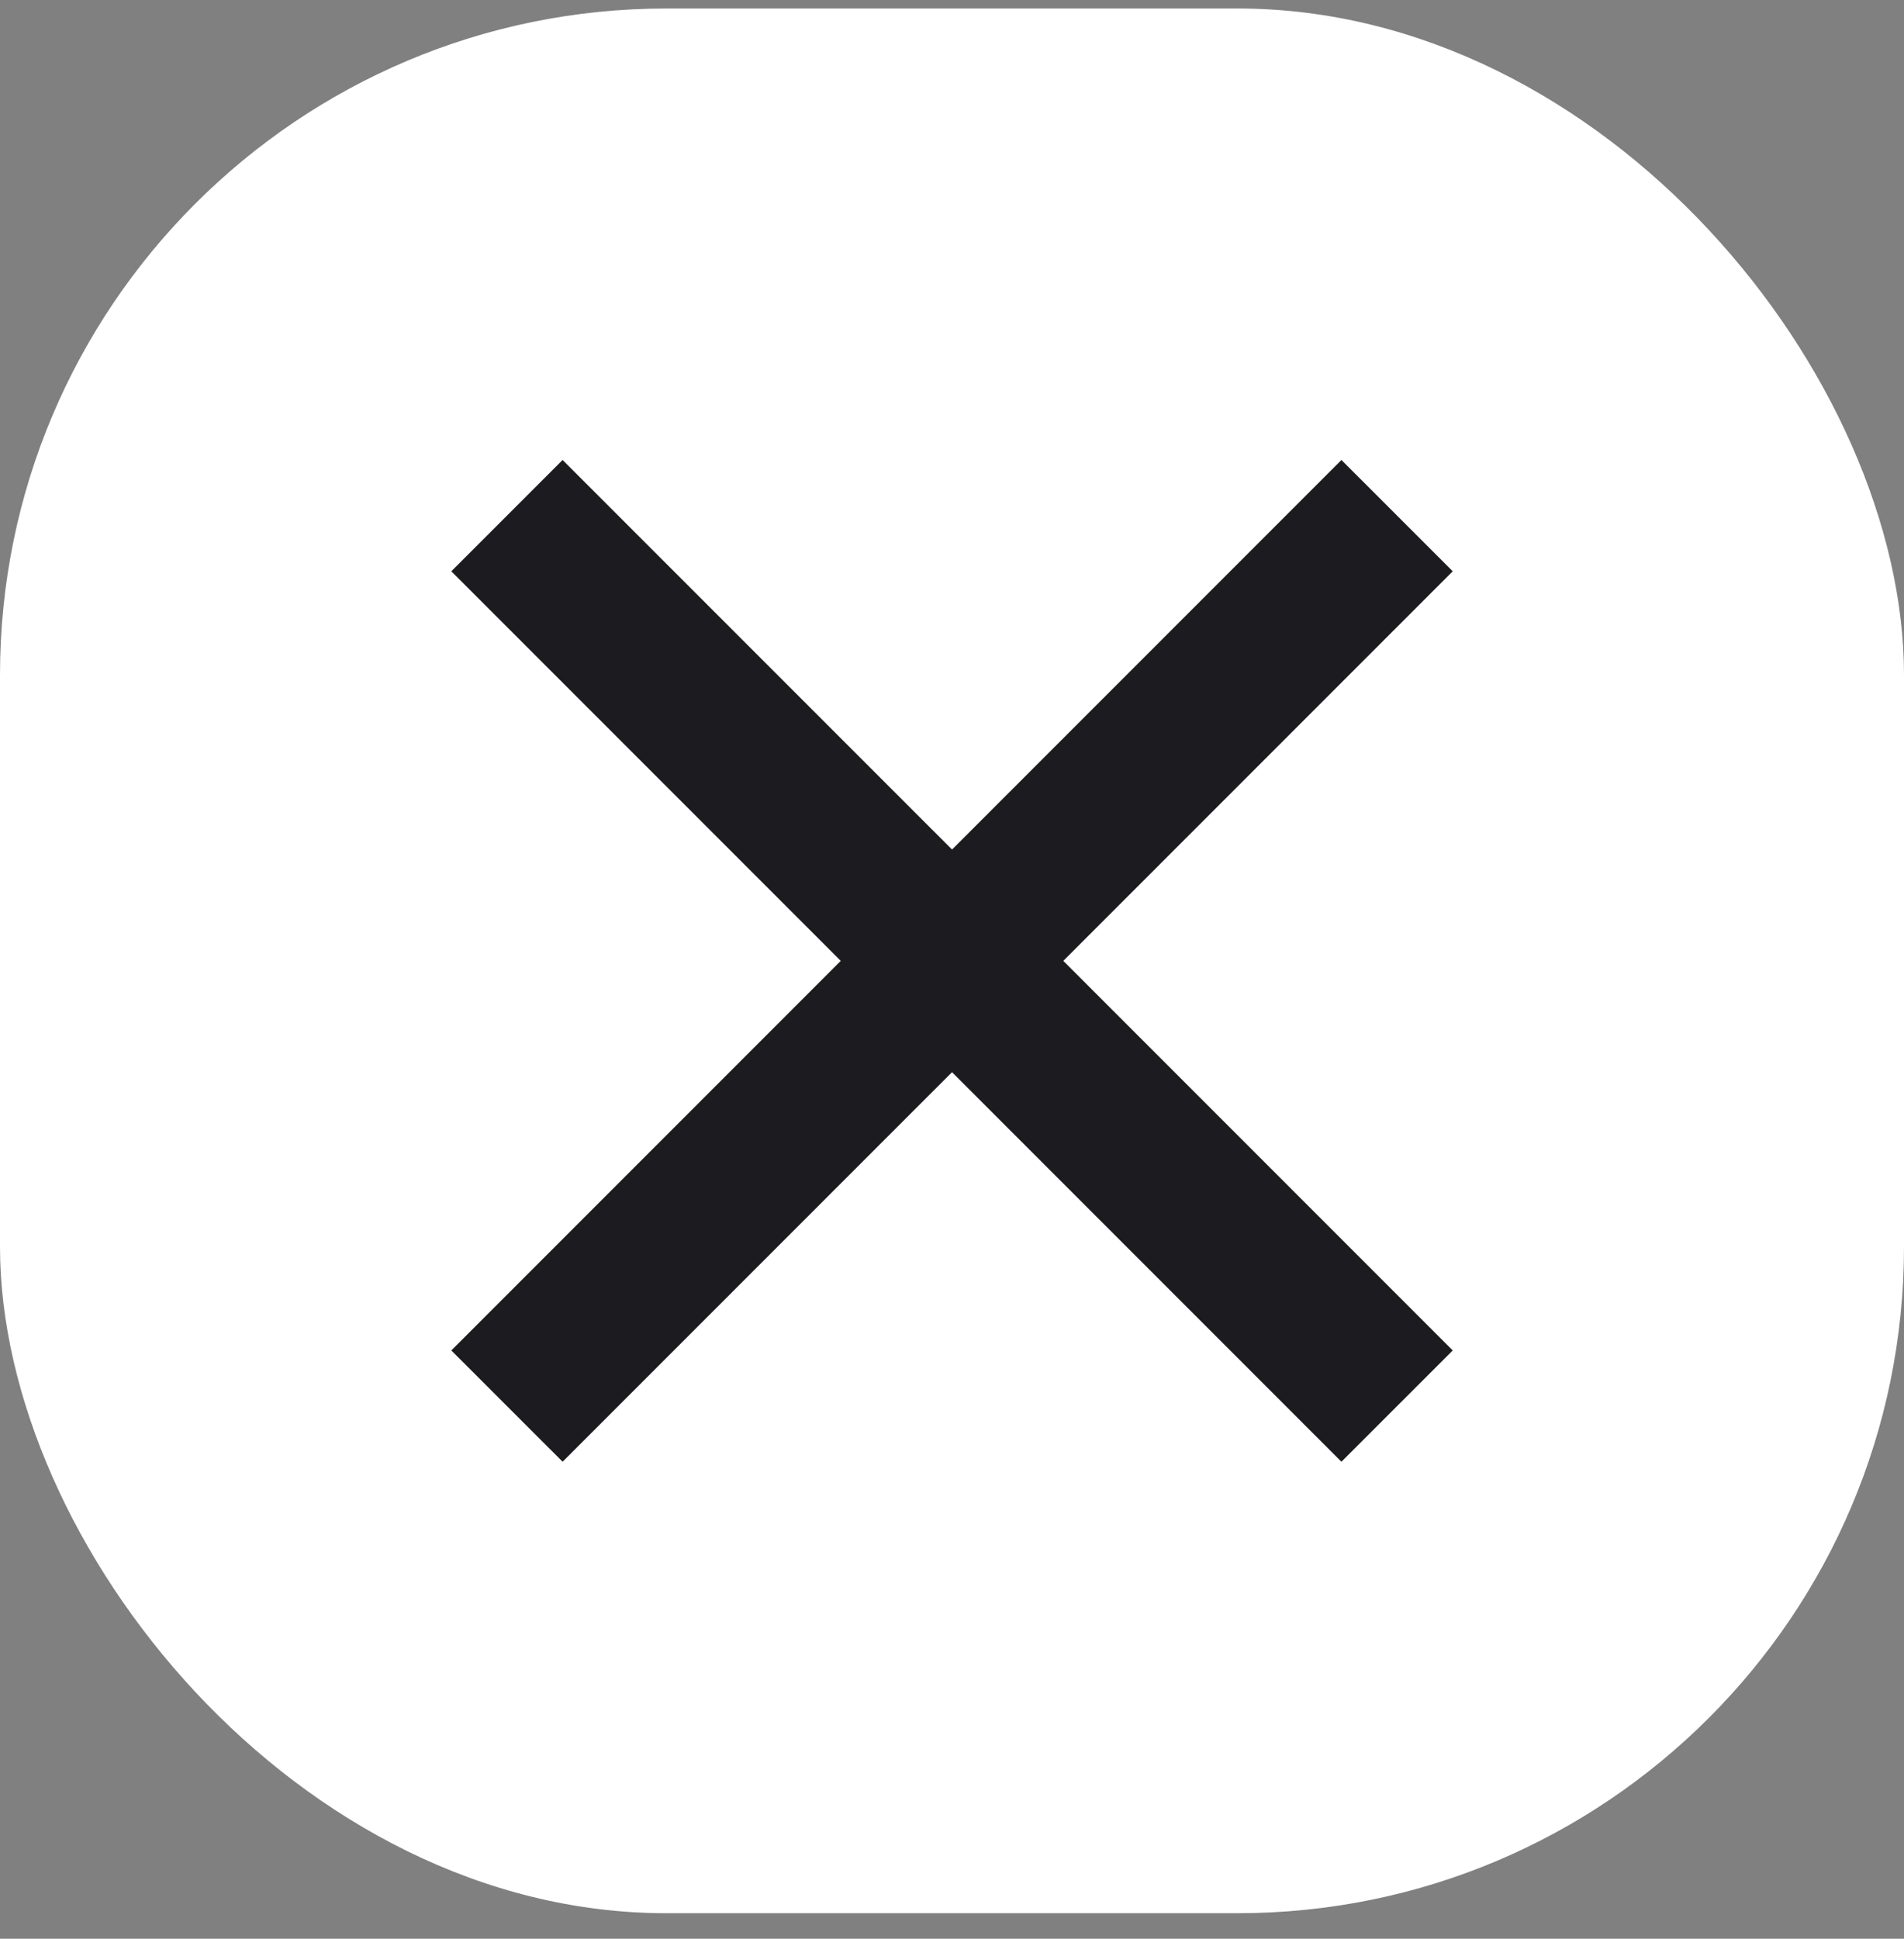
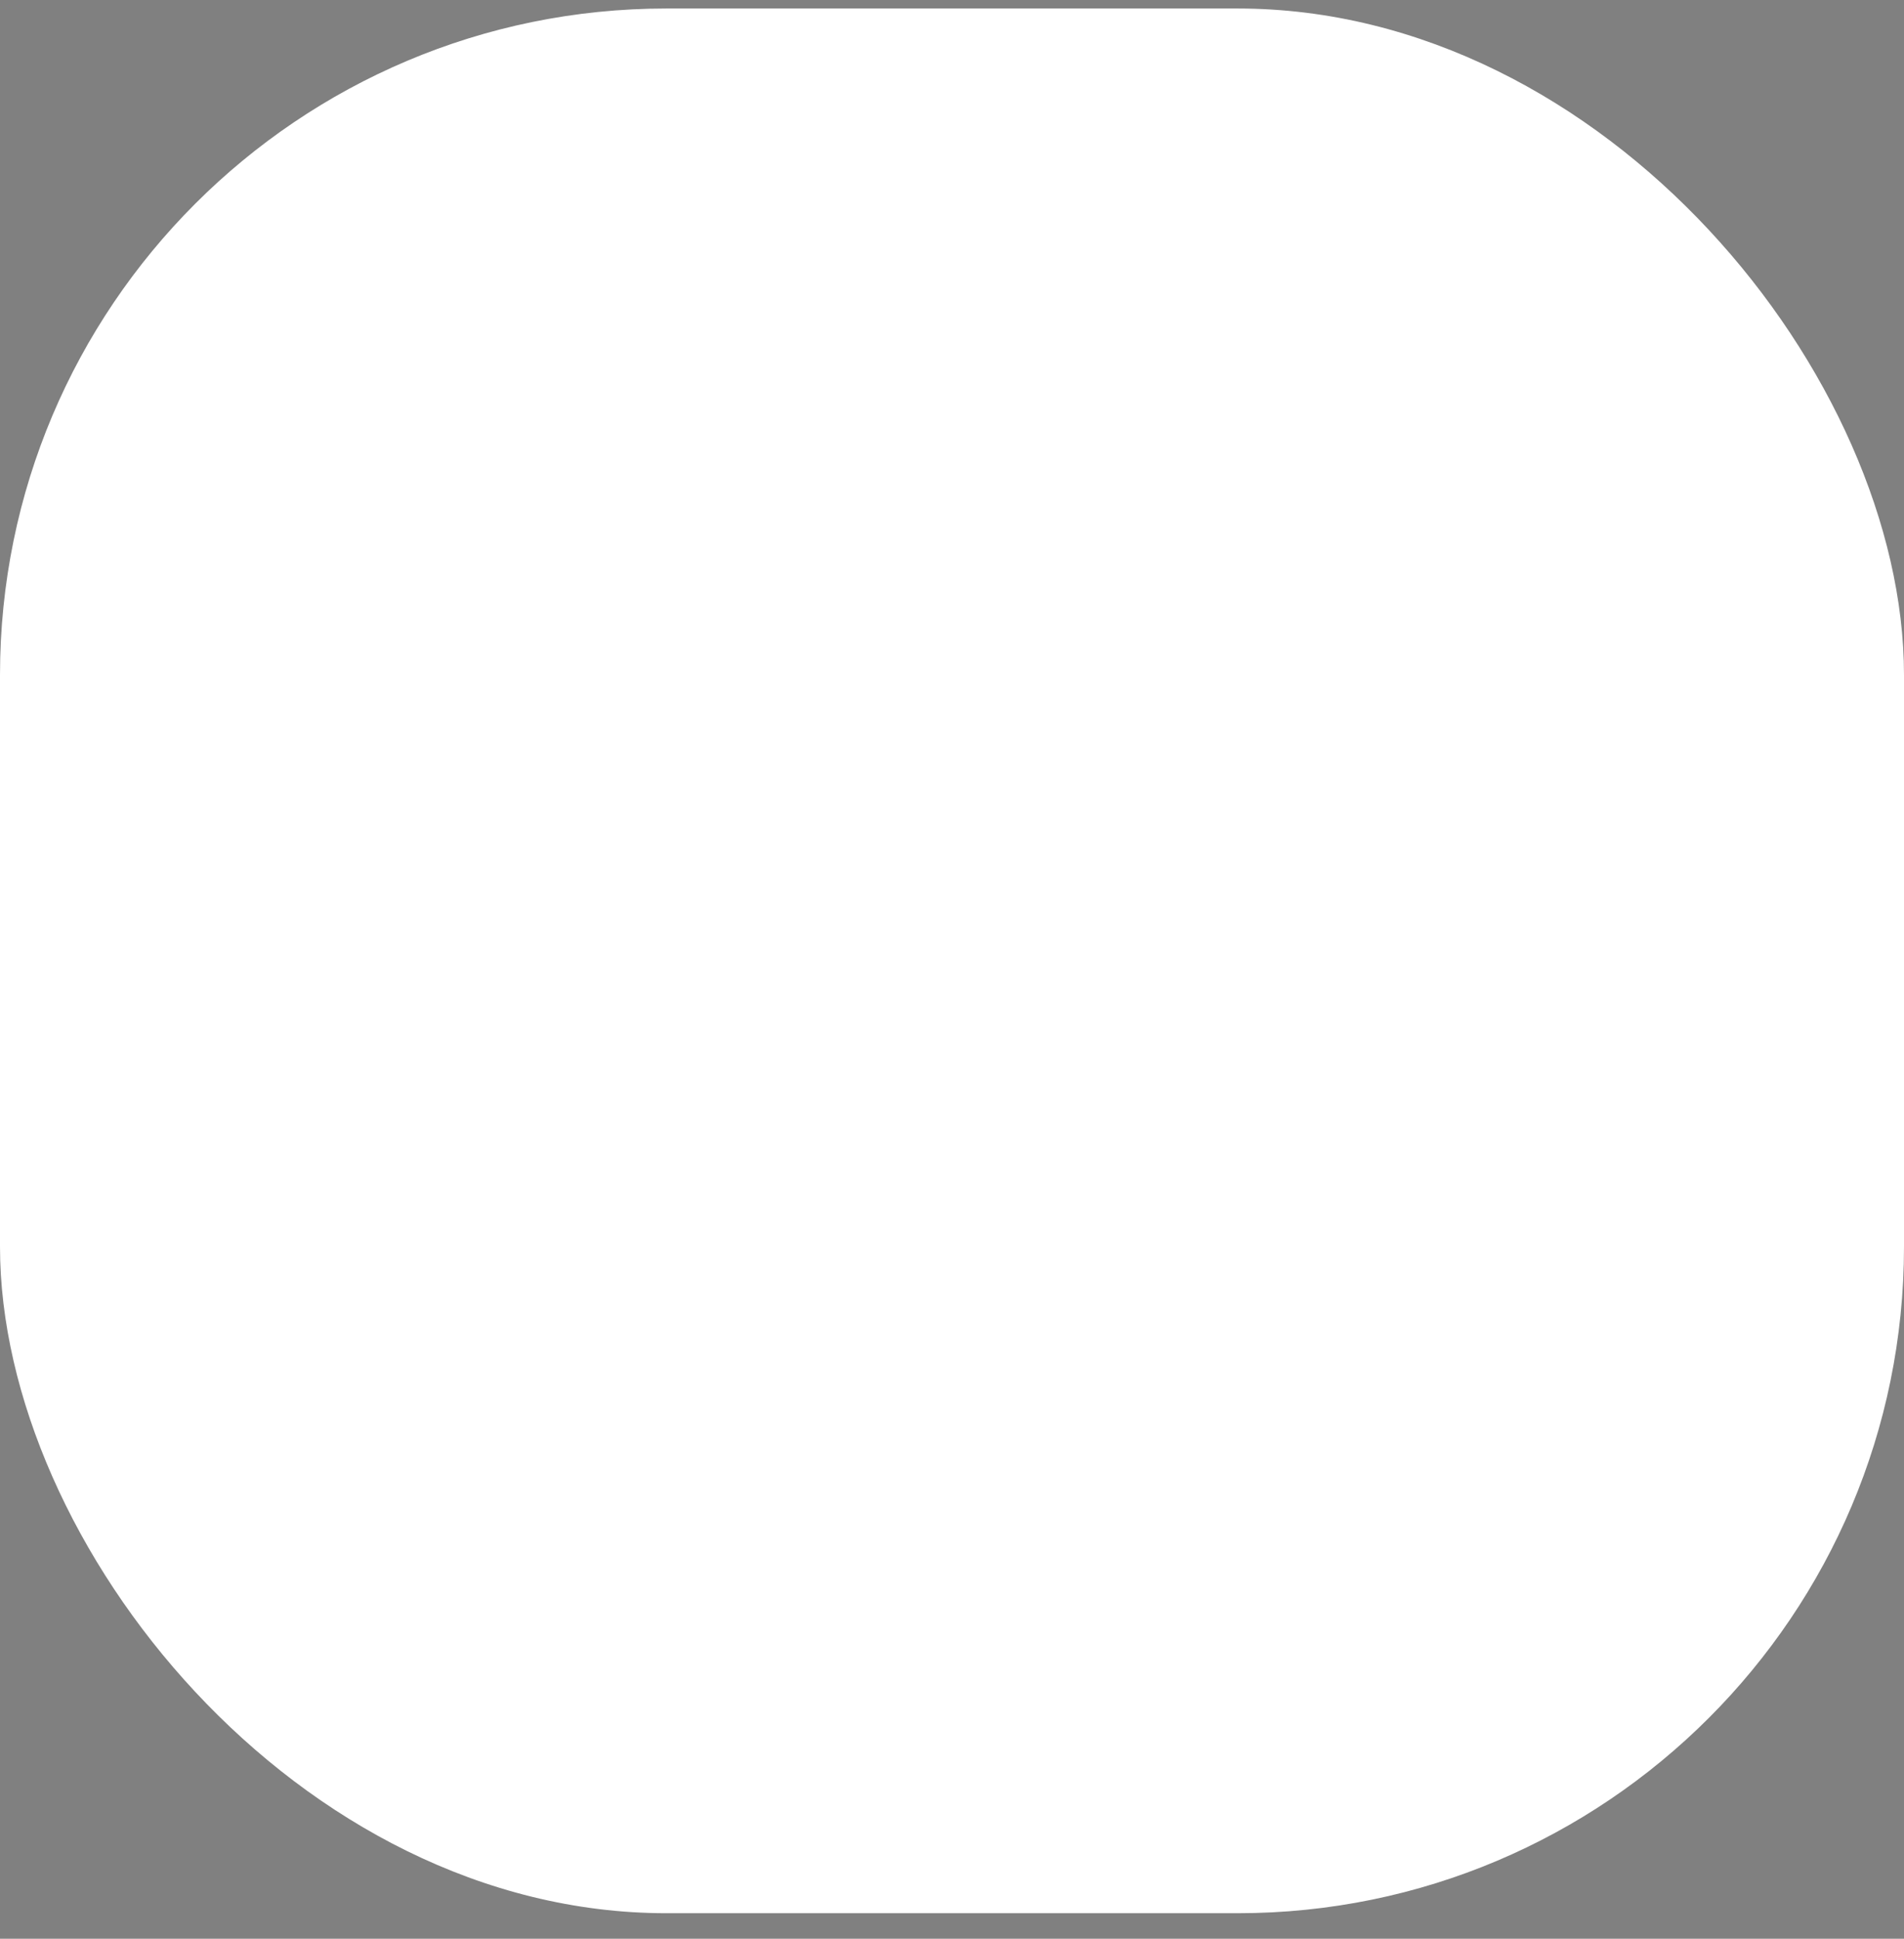
<svg xmlns="http://www.w3.org/2000/svg" width="56" height="57" viewBox="0 0 56 57" fill="none">
  <rect x="0" y="0" width="56" height="57" fill="#808080" stroke="none" />
  <rect y="0.25" width="56" height="56" rx="19.6" fill="white" />
  <mask id="mask0_639_819" style="mask-type:alpha" maskUnits="userSpaceOnUse" x="4" y="4" width="48" height="49">
-     <rect x="4.2" y="4.45" width="47.6" height="47.6" fill="#D9D9D9" />
-   </mask>
+     </mask>
  <g mask="url(#mask0_639_819)">
-     <path d="M16.547 42.976L13.274 39.704L24.728 28.25L13.274 16.796L16.547 13.524L28.001 24.977L39.454 13.524L42.727 16.796L31.273 28.25L42.727 39.704L39.454 42.976L28.001 31.523L16.547 42.976Z" fill="#1C1B1F" />
+     <path d="M16.547 42.976L13.274 39.704L24.728 28.25L13.274 16.796L16.547 13.524L39.454 13.524L42.727 16.796L31.273 28.25L42.727 39.704L39.454 42.976L28.001 31.523L16.547 42.976Z" fill="#1C1B1F" />
  </g>
</svg>